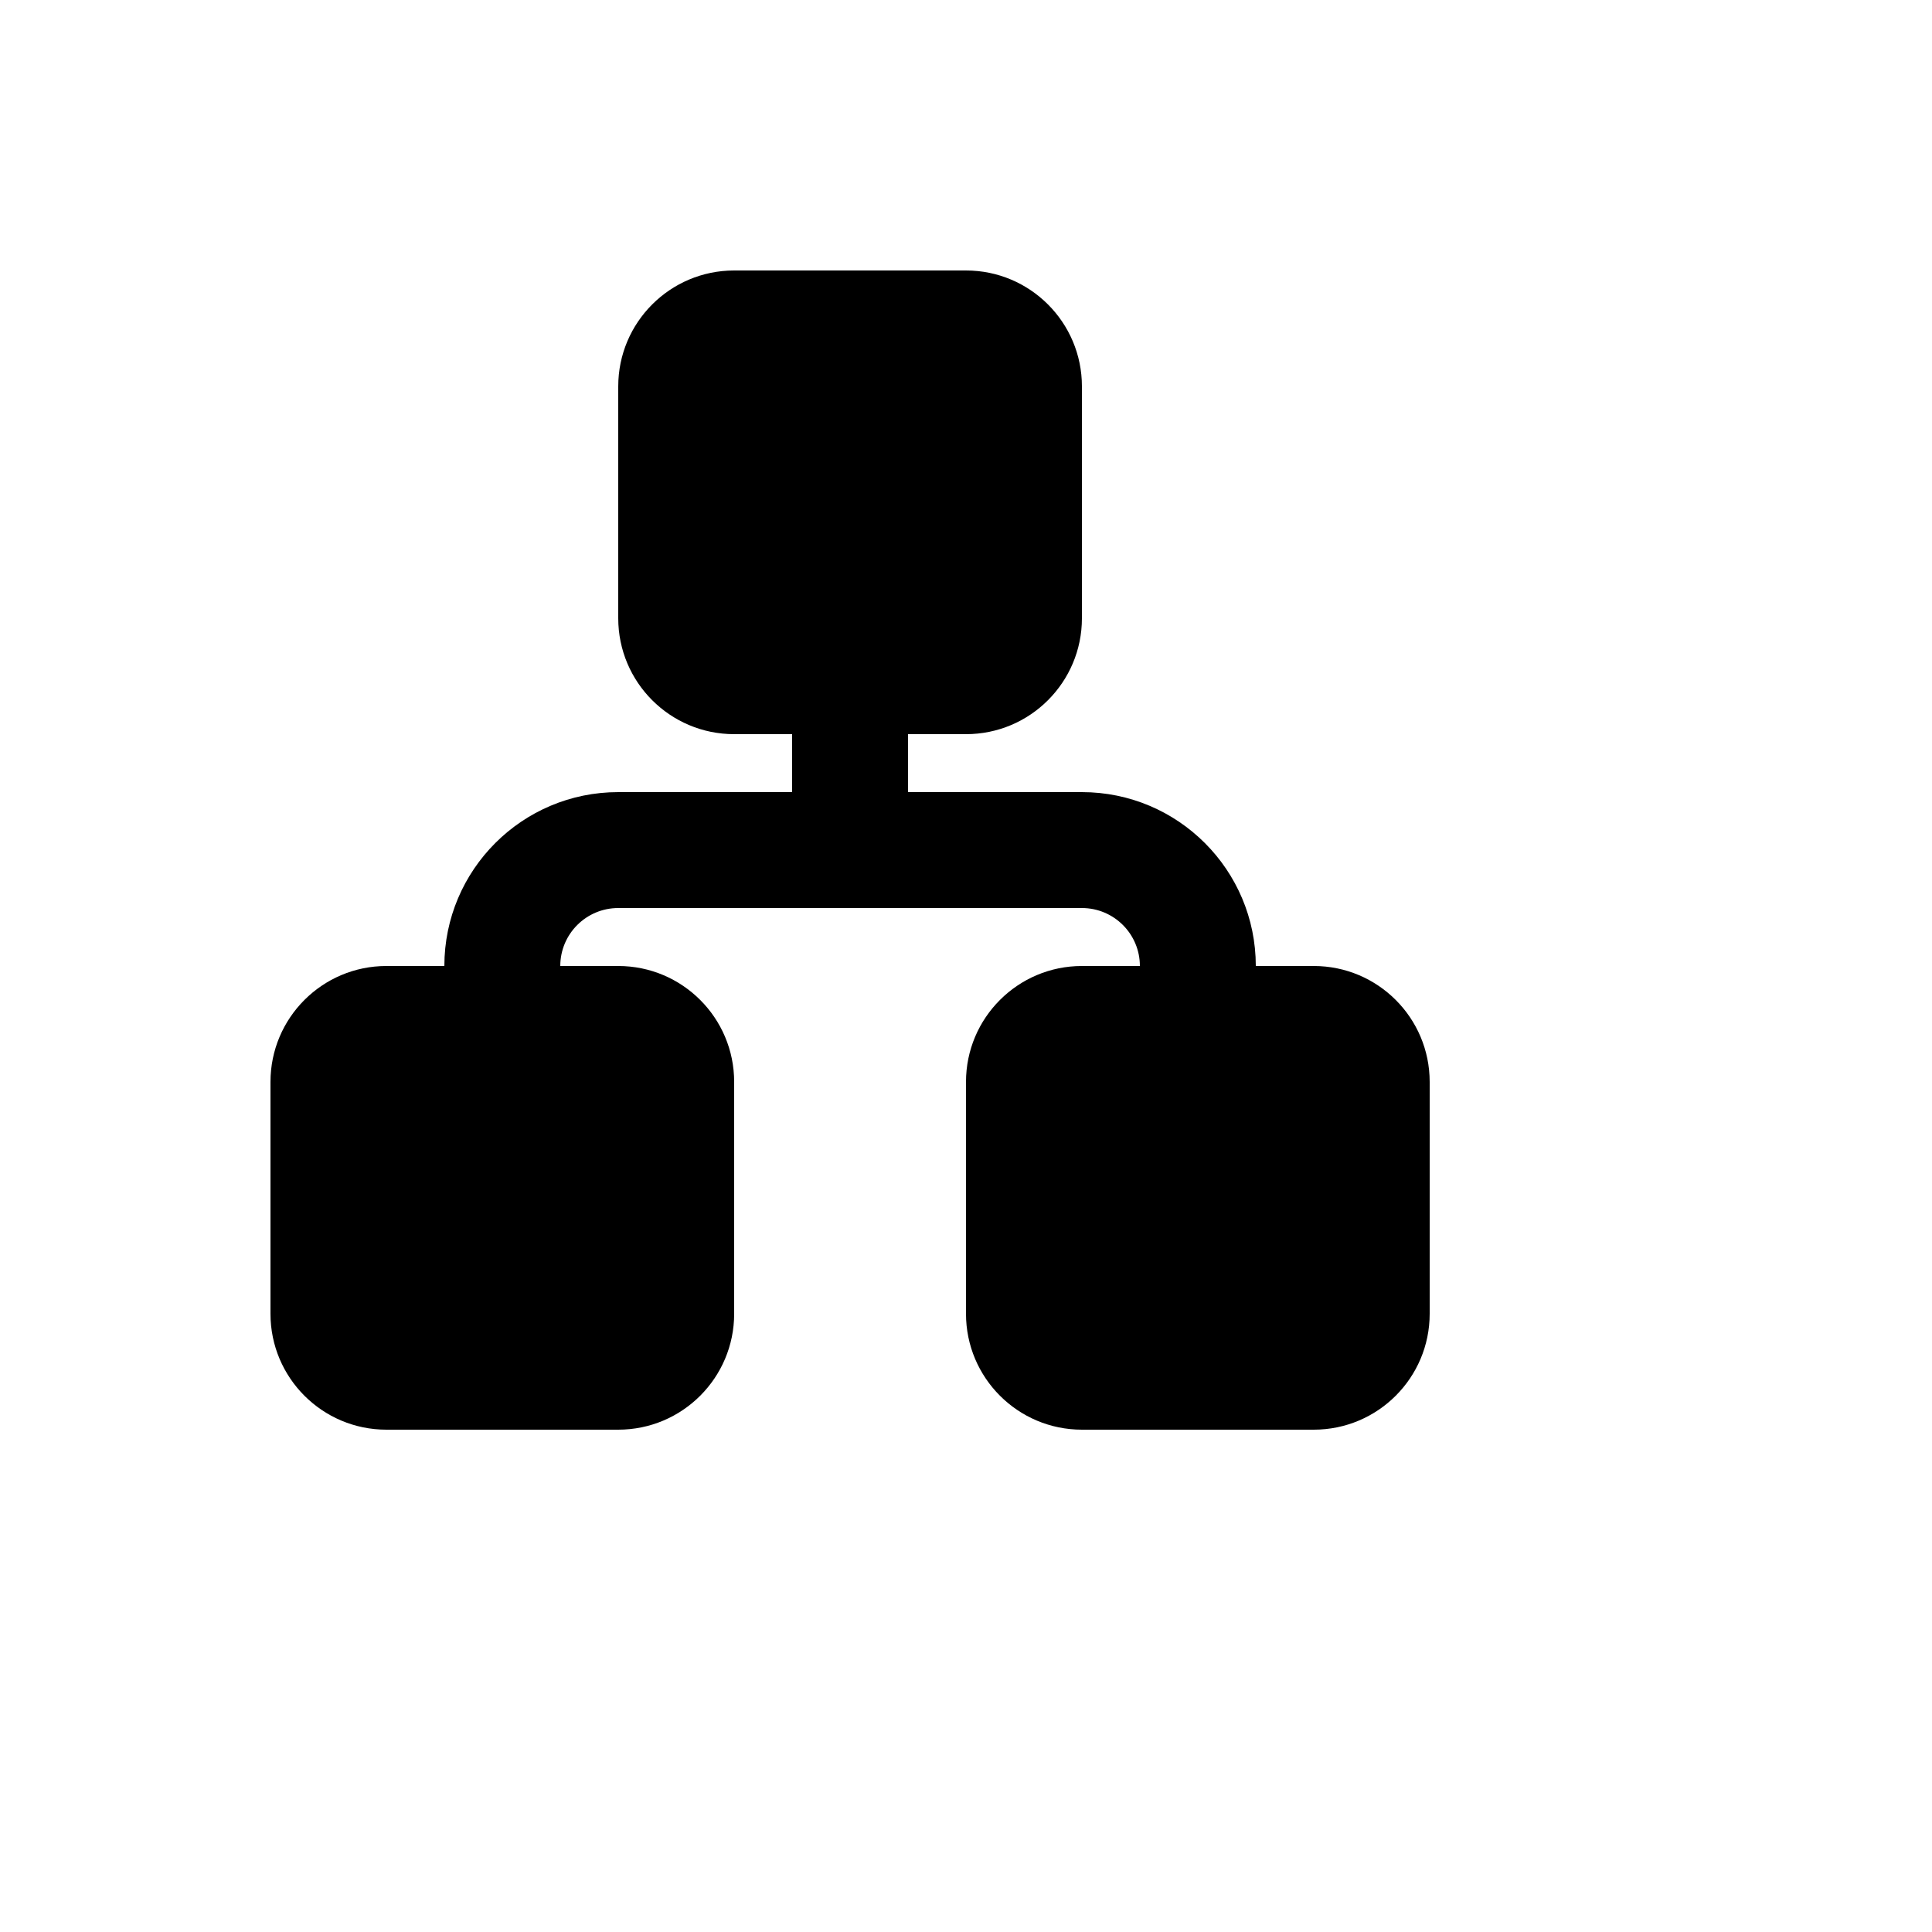
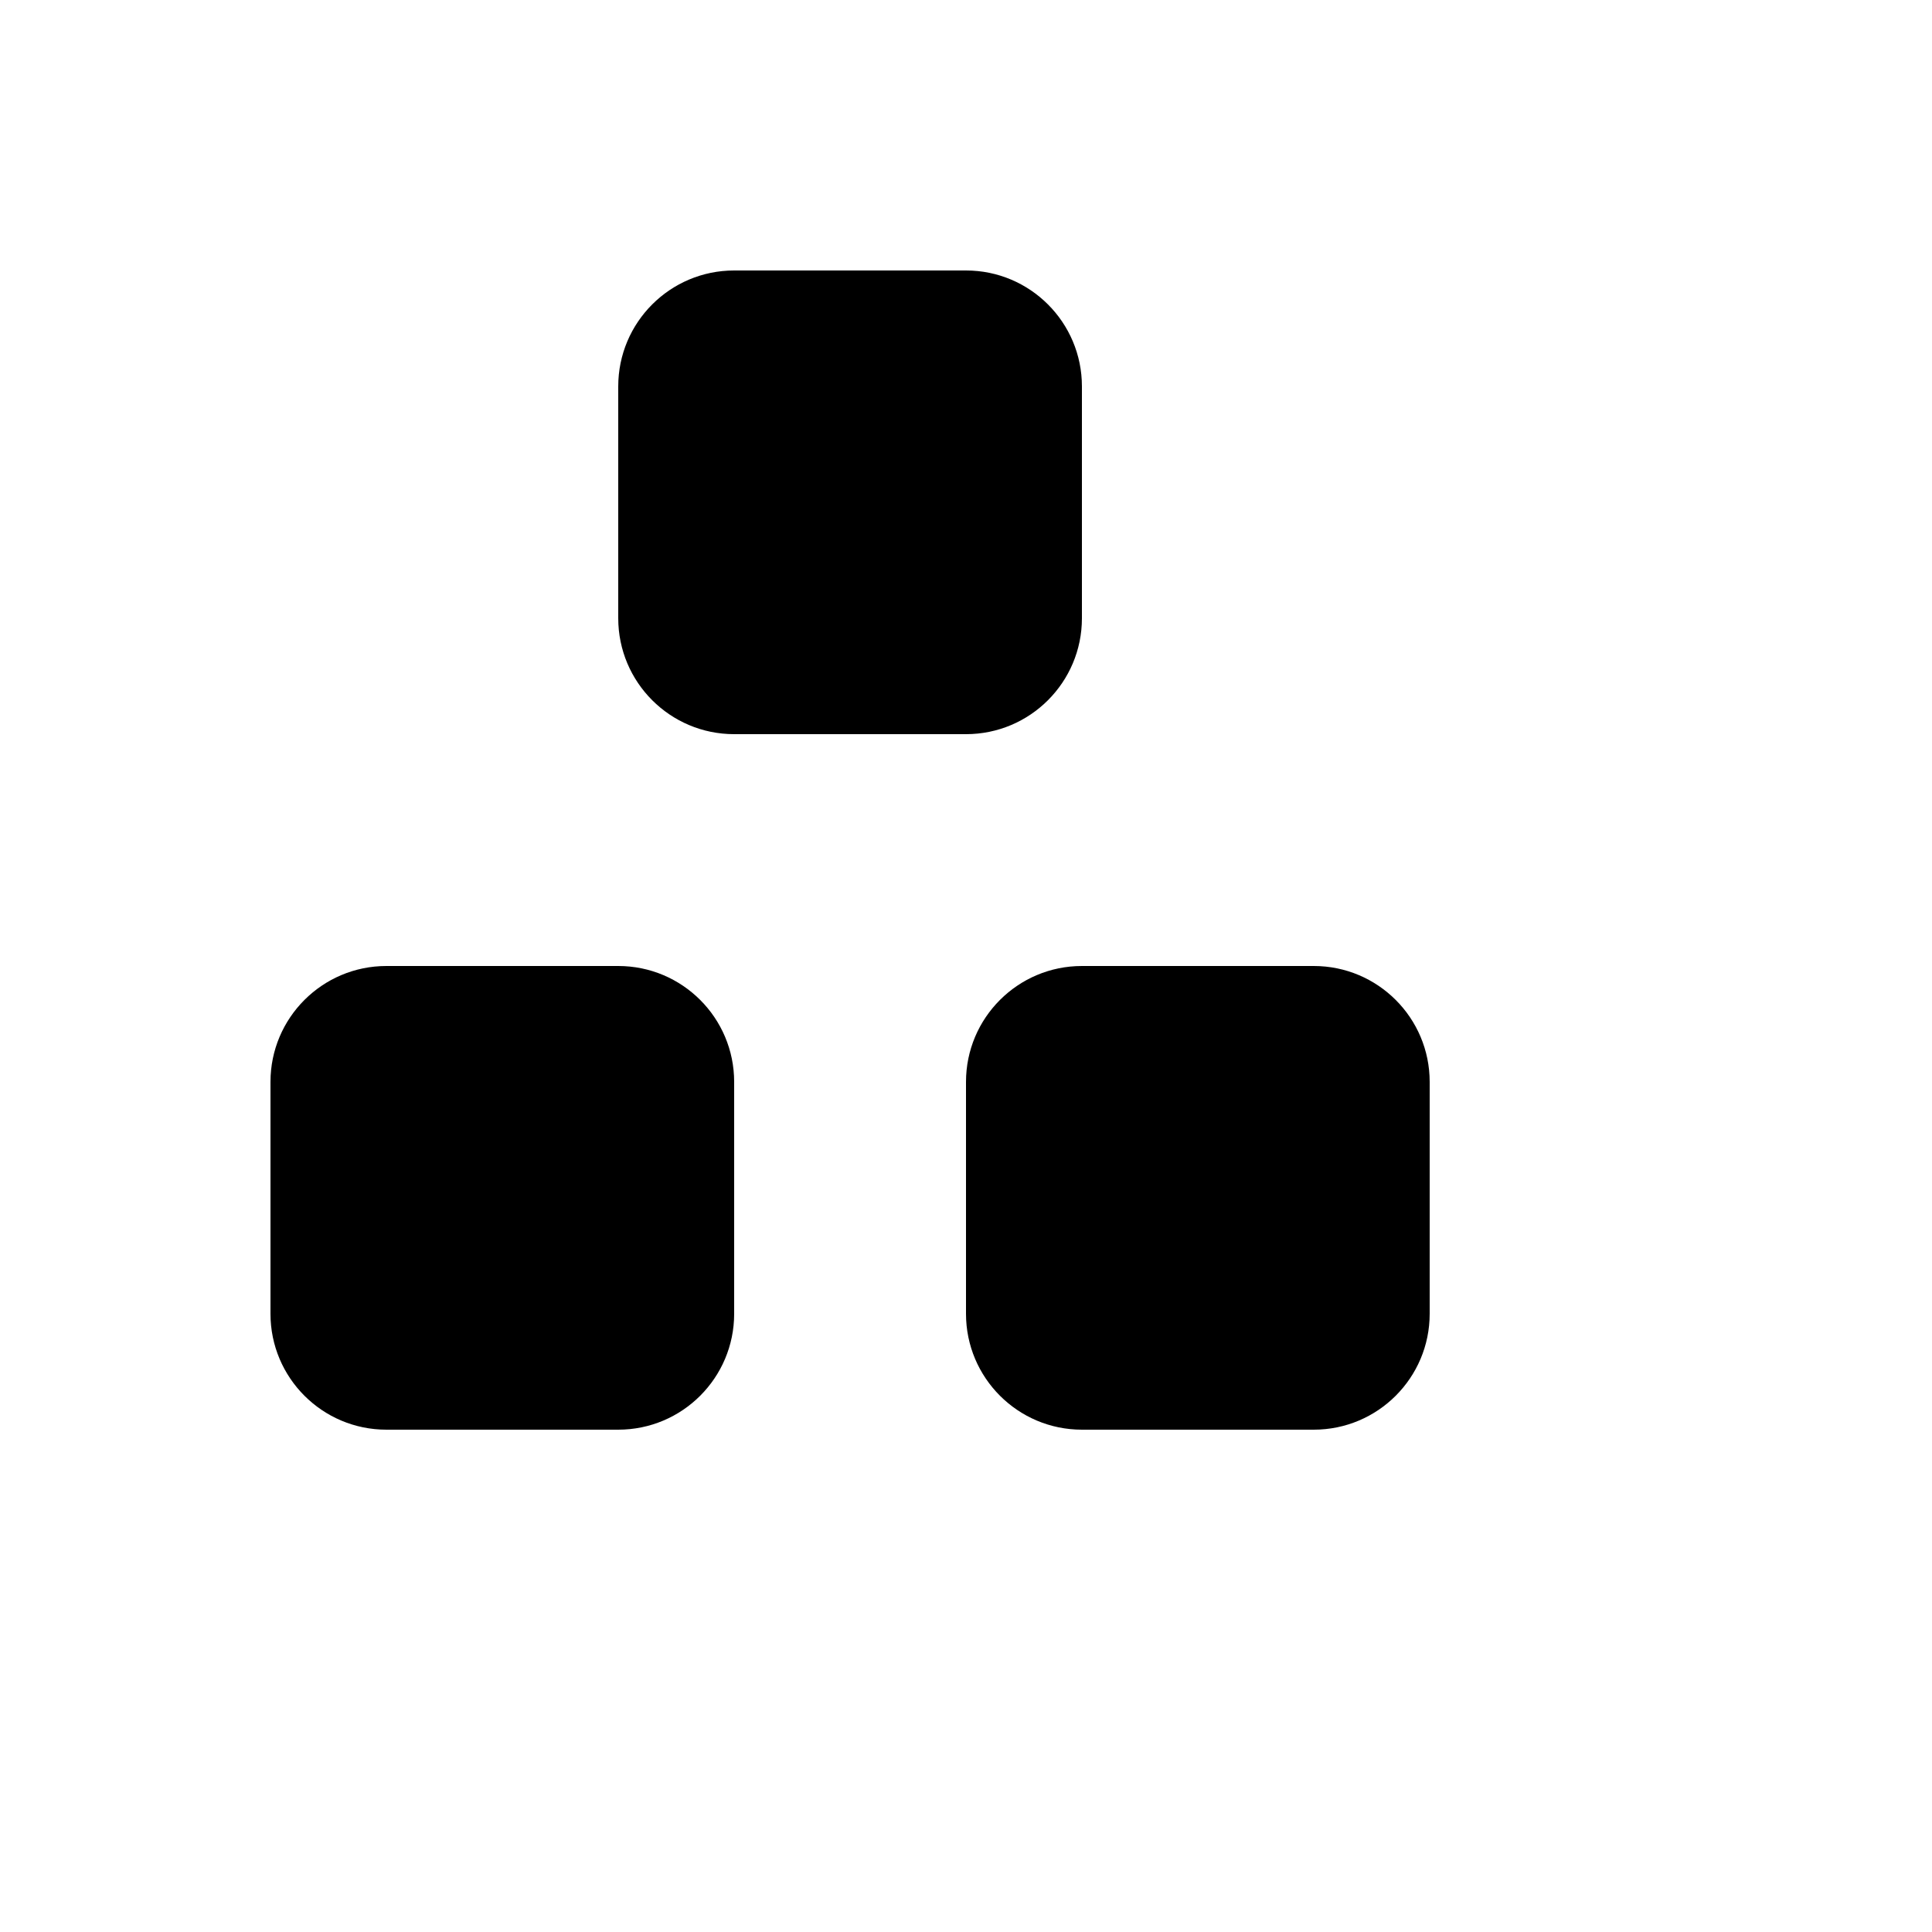
<svg xmlns="http://www.w3.org/2000/svg" version="1.1" width="100%" height="100%" id="svgWorkerArea" viewBox="-25 -25 625 625" style="background: white;">
  <defs id="defsdoc">
    <pattern id="patternBool" x="0" y="0" width="10" height="10" patternUnits="userSpaceOnUse" patternTransform="rotate(35)">
      <circle cx="5" cy="5" r="4" style="stroke: none;fill: #ff000070;" />
    </pattern>
  </defs>
  <g id="fileImp-60277171" class="cosito">
    <path id="pathImp-245536709" class="grouped" d="M100 287.5C100 287.5 175 287.5 175 287.5 195.711 287.5 212.5 304.289 212.5 325 212.5 325 212.5 400 212.5 400 212.5 420.711 195.711 437.5 175 437.5 175 437.5 100 437.5 100 437.5 79.289 437.5 62.5 420.711 62.5 400 62.5 400 62.5 325 62.5 325 62.5 304.289 79.289 287.5 100 287.5 100 287.5 100 287.5 100 287.5M212.5 62.5C212.5 62.5 287.5 62.5 287.5 62.5 308.211 62.5 325 79.289 325 100 325 100 325 175 325 175 325 195.711 308.211 212.5 287.5 212.5 287.5 212.5 212.5 212.5 212.5 212.5 191.789 212.5 175 195.711 175 175 175 175 175 100 175 100 175 79.289 191.789 62.5 212.5 62.5 212.5 62.5 212.5 62.5 212.5 62.5M325 287.5C325 287.5 400 287.5 400 287.5 420.711 287.5 437.5 304.289 437.5 325 437.5 325 437.5 400 437.5 400 437.5 420.711 420.711 437.5 400 437.5 400 437.5 325 437.5 325 437.5 304.289 437.5 287.5 420.711 287.5 400 287.5 400 287.5 325 287.5 325 287.5 304.289 304.289 287.5 325 287.5 325 287.5 325 287.5 325 287.5" />
-     <path id="pathImp-659803410" class="grouped" d="M231.25 231.25C231.25 231.25 231.25 193.75 231.25 193.75 231.25 193.75 268.75 193.75 268.75 193.75 268.75 193.75 268.75 268.75 268.75 268.75 268.75 268.75 175 268.75 175 268.75 164.644 268.75 156.25 277.144 156.25 287.5 156.25 287.5 156.25 305.031 156.25 305.031 156.25 305.031 118.75 305.031 118.75 305.031 118.75 305.031 118.75 287.5 118.75 287.5 118.75 256.433 143.933 231.25 175 231.25 175 231.25 231.25 231.25 231.25 231.25 231.25 231.25 231.25 231.25 231.25 231.25" />
-     <path id="pathImp-157765000" class="grouped" d="M250 268.75C250 268.75 250 231.25 250 231.25 250 231.25 325 231.25 325 231.25 356.067 231.25 381.25 256.433 381.25 287.5 381.25 287.5 381.25 306.625 381.25 306.625 381.25 306.625 343.75 306.625 343.75 306.625 343.75 306.625 343.75 287.5 343.75 287.5 343.75 277.144 335.356 268.75 325 268.75 325 268.75 250 268.75 250 268.75 250 268.75 250 268.75 250 268.75" />
  </g>
</svg>